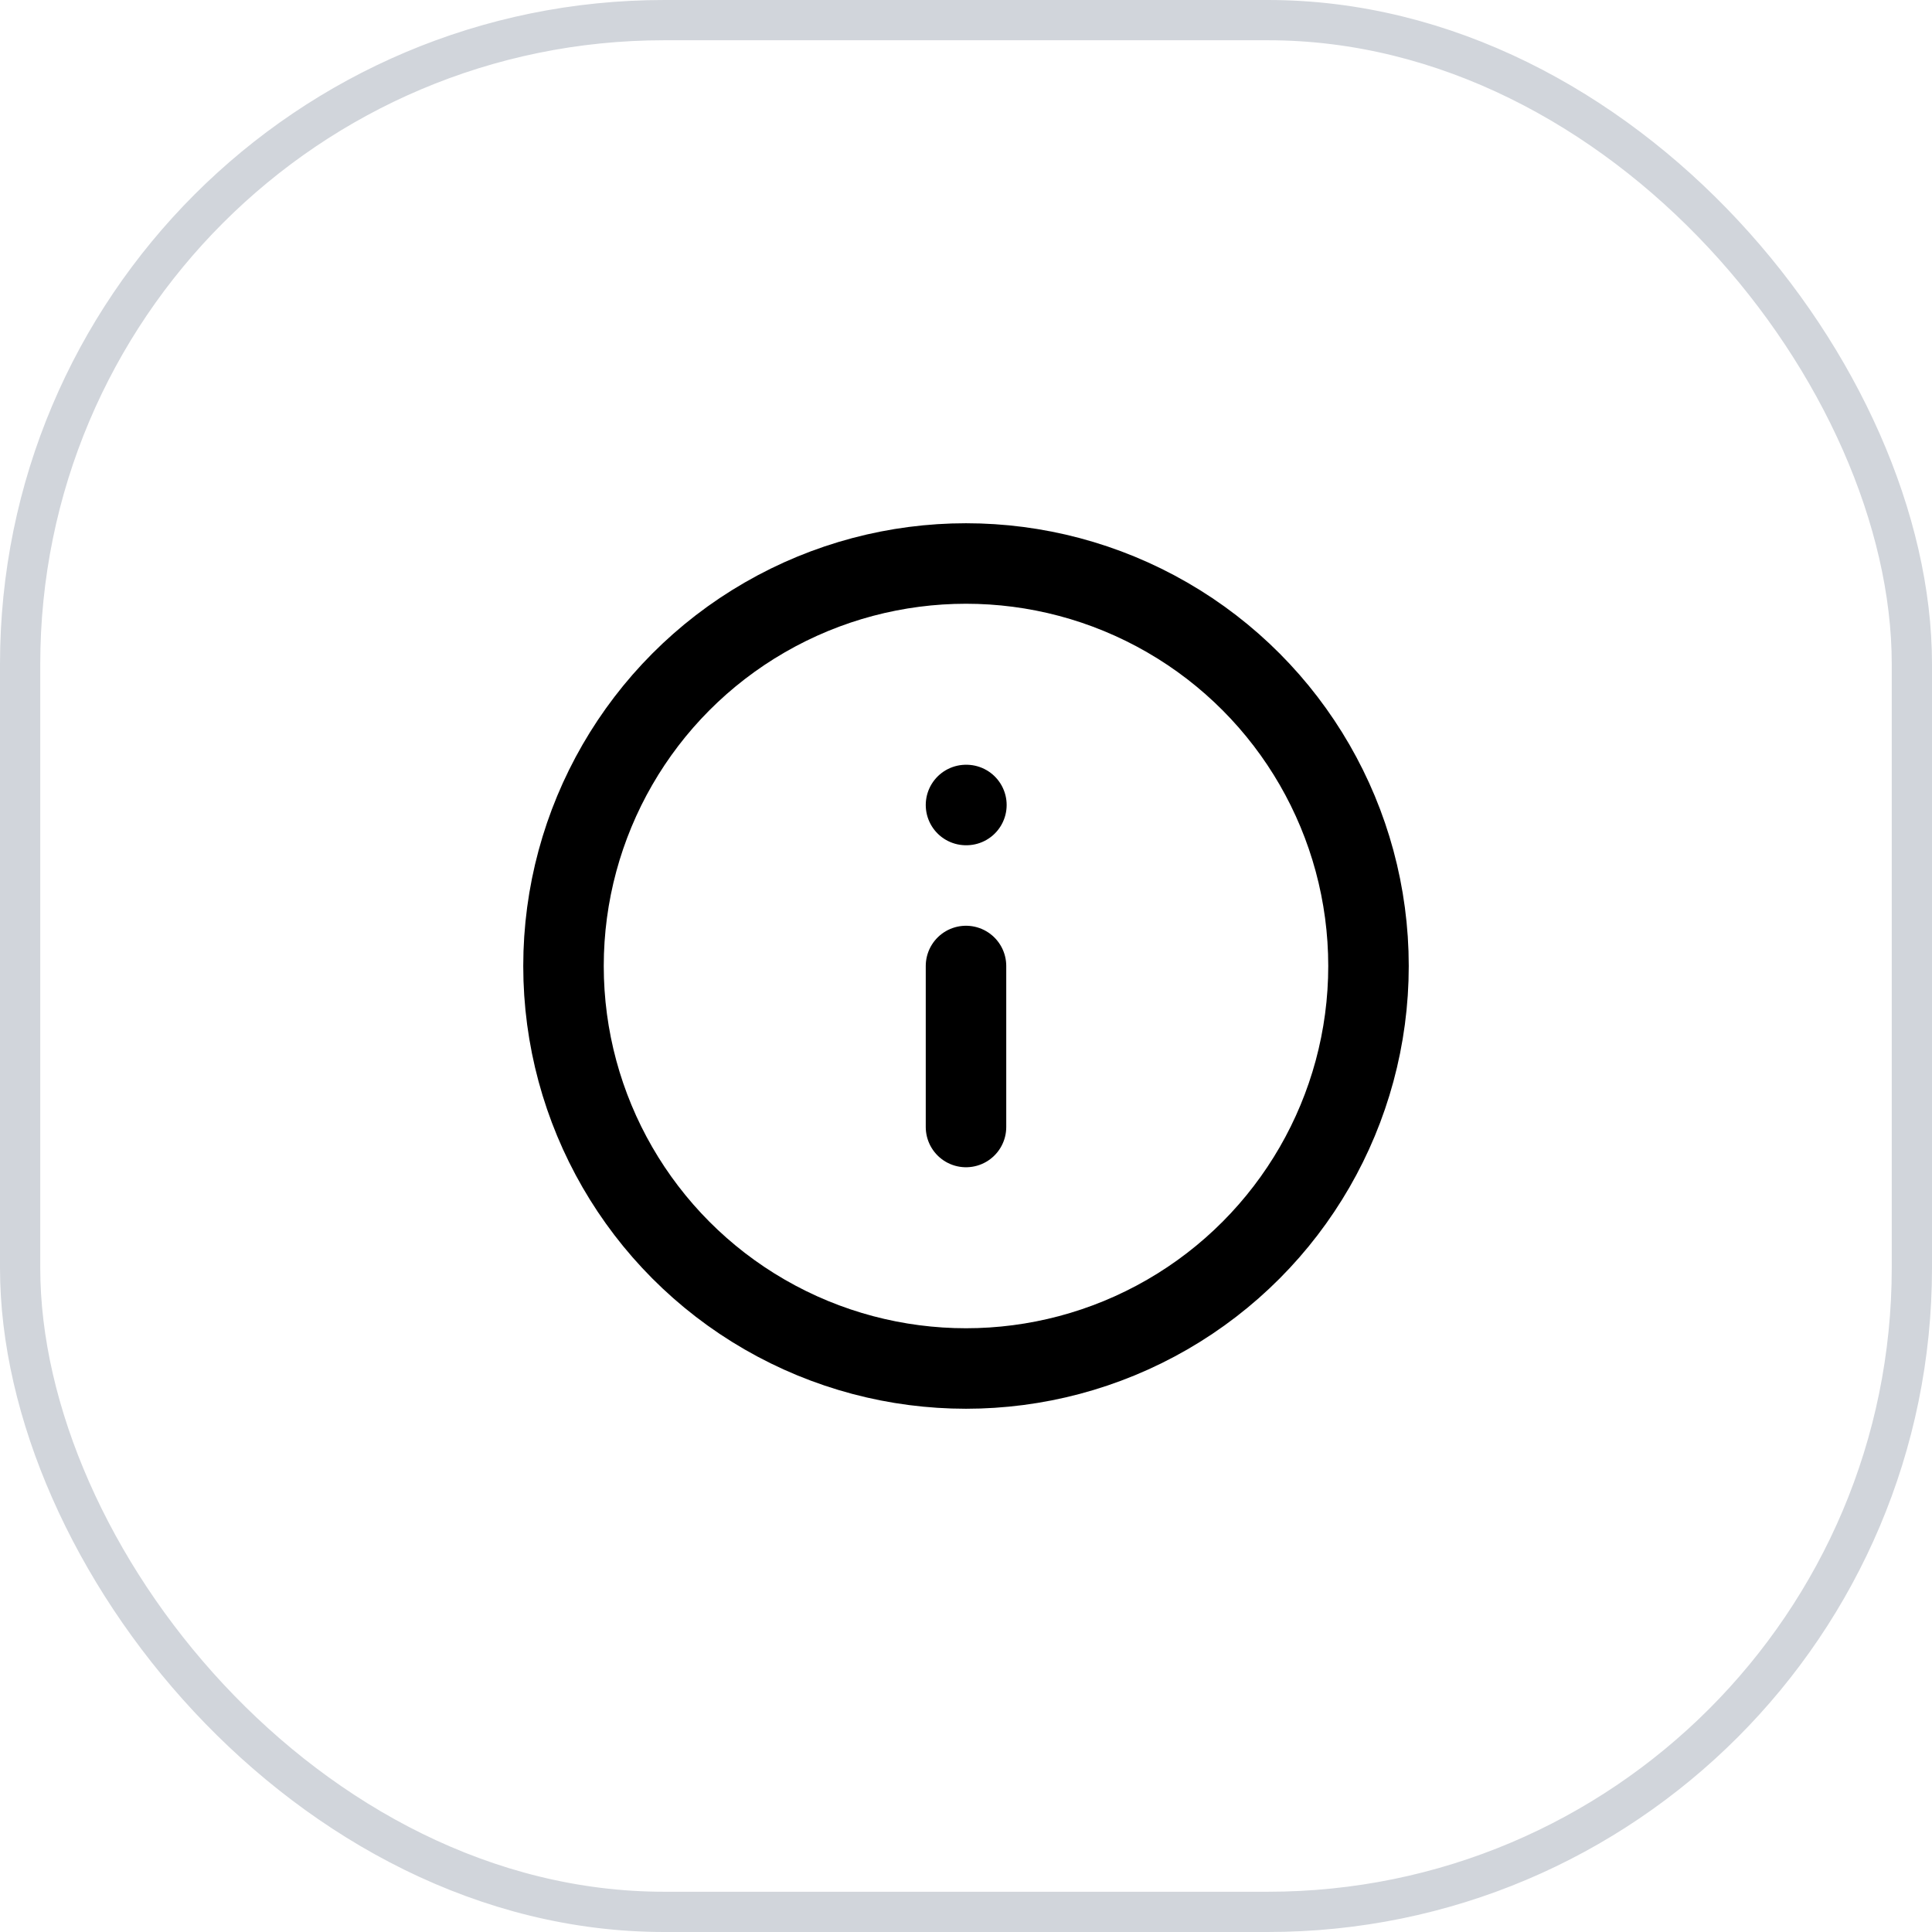
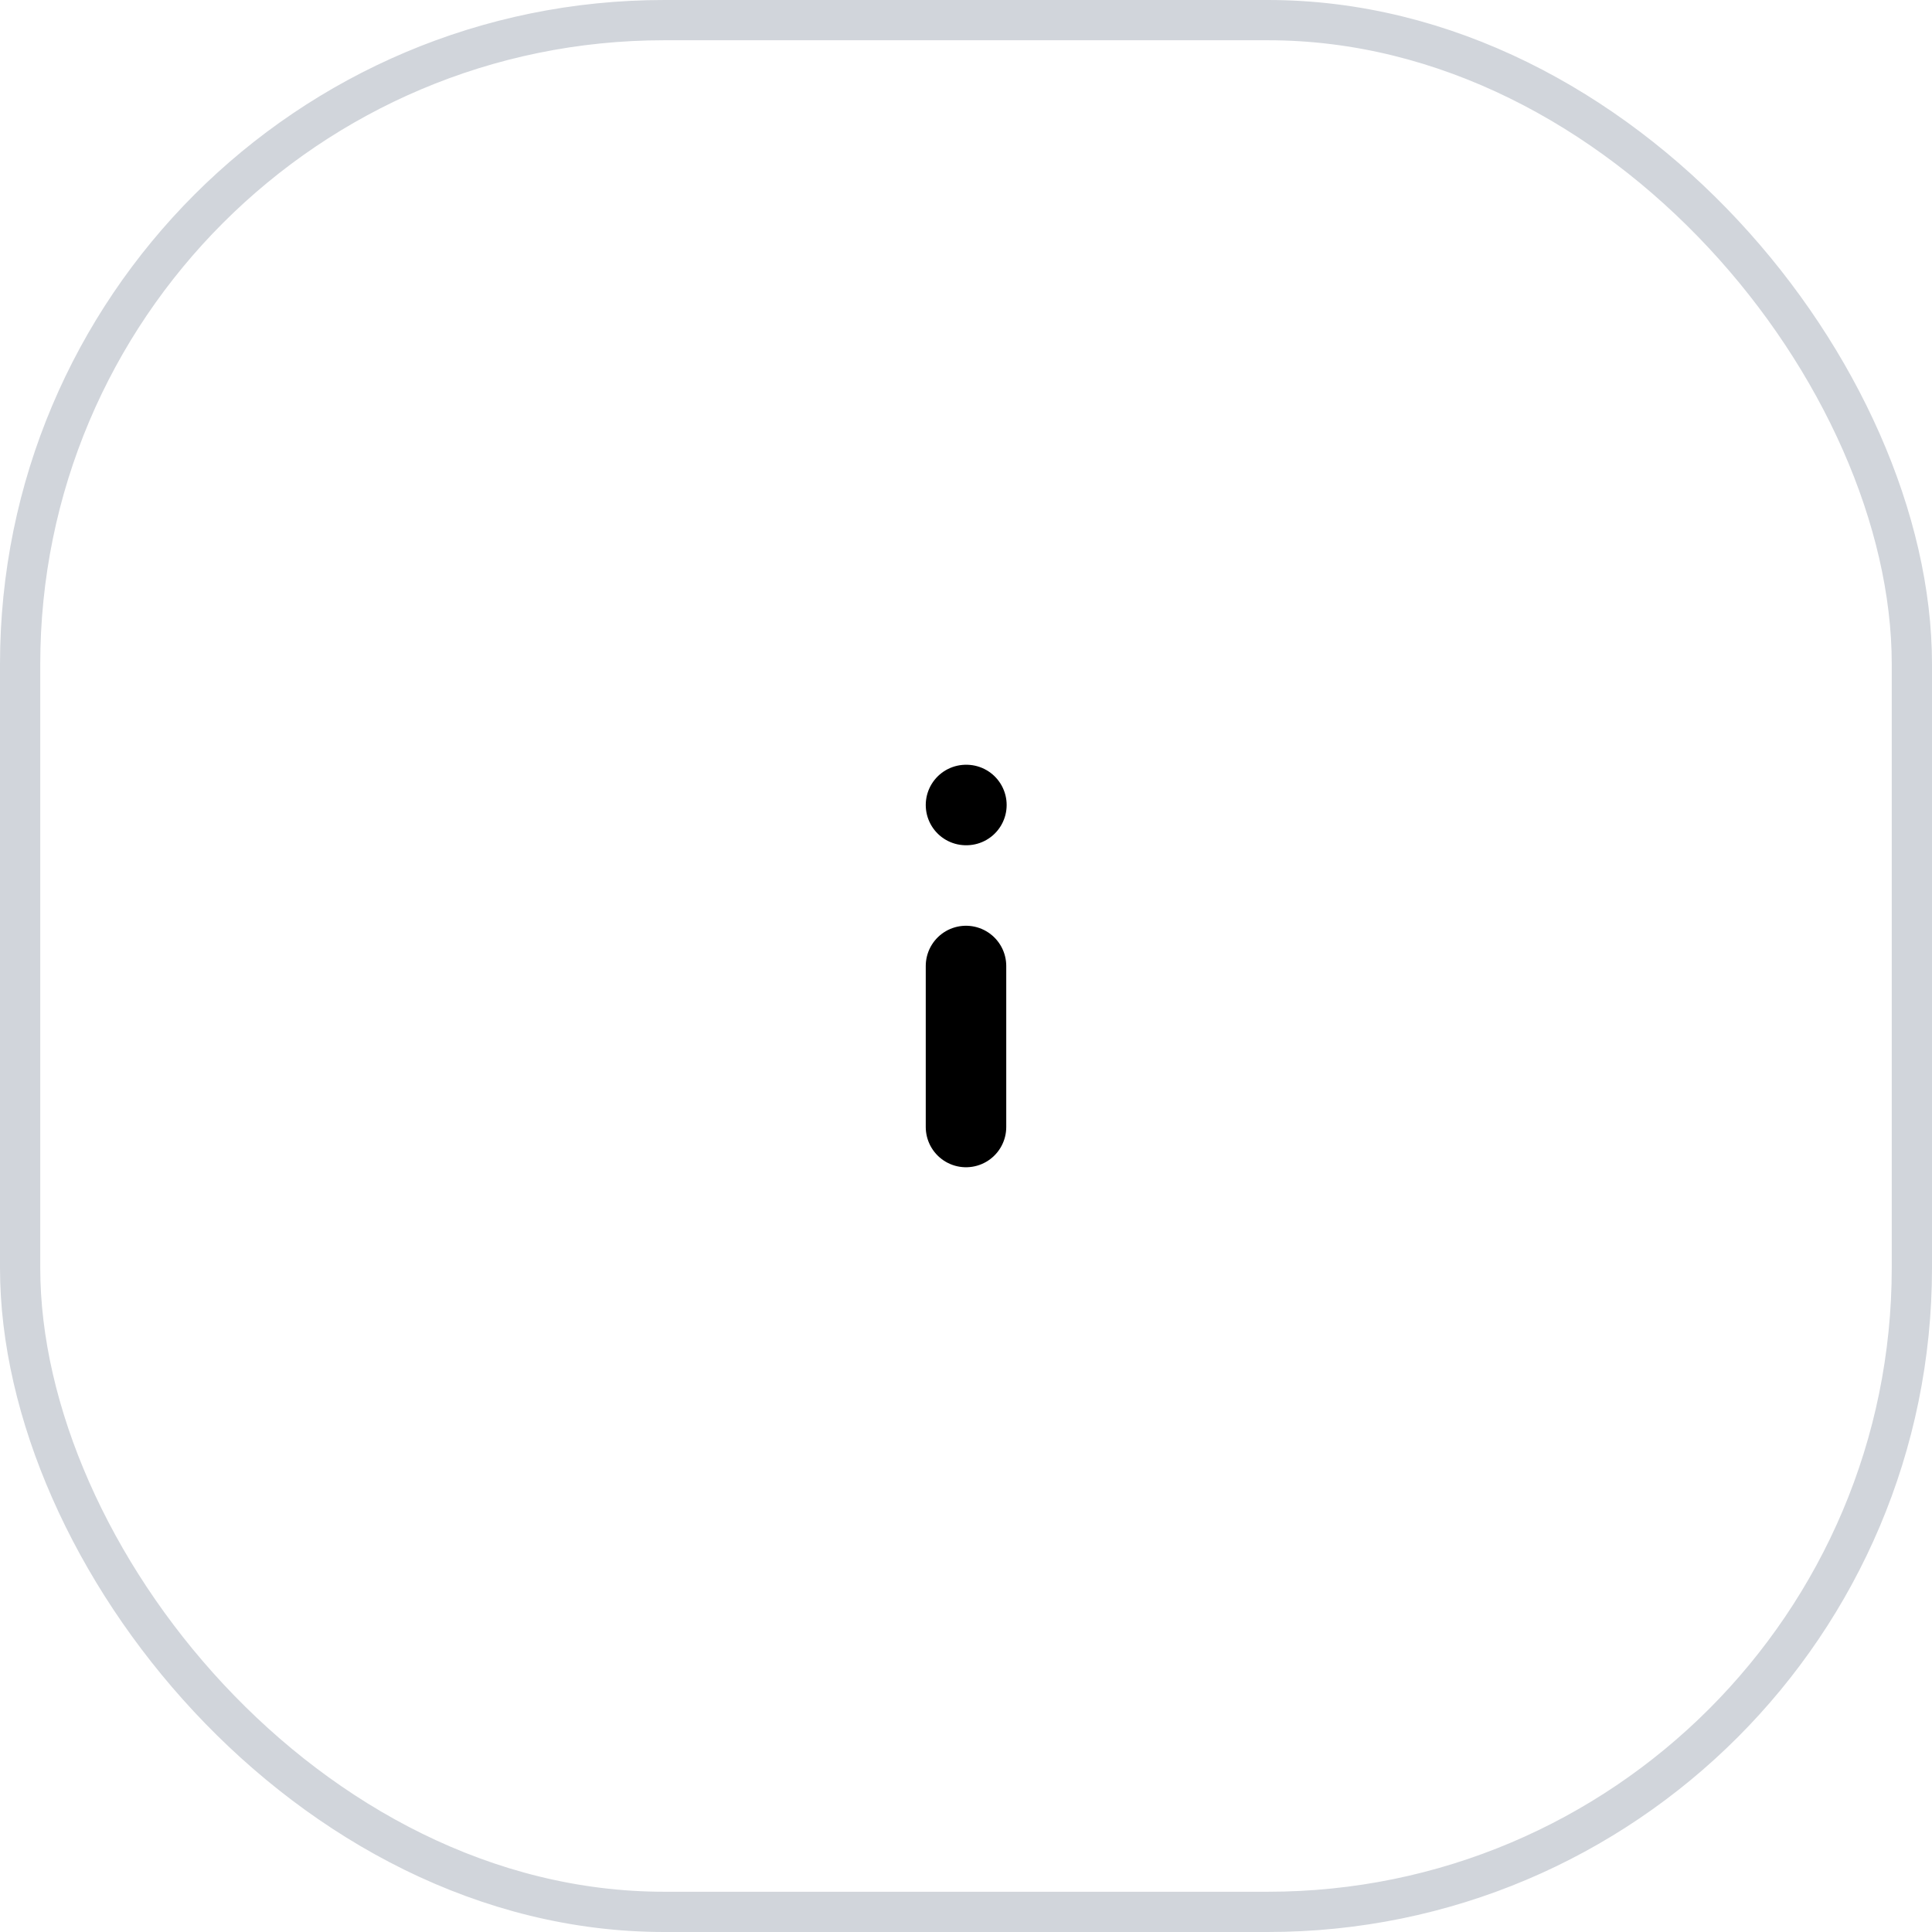
<svg xmlns="http://www.w3.org/2000/svg" width="48" height="48" viewBox="0 0 48 48">
  <rect x="0.5" y="0.5" width="47" height="47" rx="16" ry="16" fill="none" stroke="#D1D5DB" stroke-width="1" />
  <g transform="translate(12, 12)">
    <svg width="24" height="24" viewBox="0 0 24 24" fill="none" stroke="#000" stroke-width="2" stroke-linecap="round" stroke-linejoin="round" class="lucide lucide-info-icon lucide-info">
-       <circle cx="12" cy="12" r="10" />
      <path d="M12 16v-4" />
      <path d="M12 8h.01" />
    </svg>
  </g>
</svg>